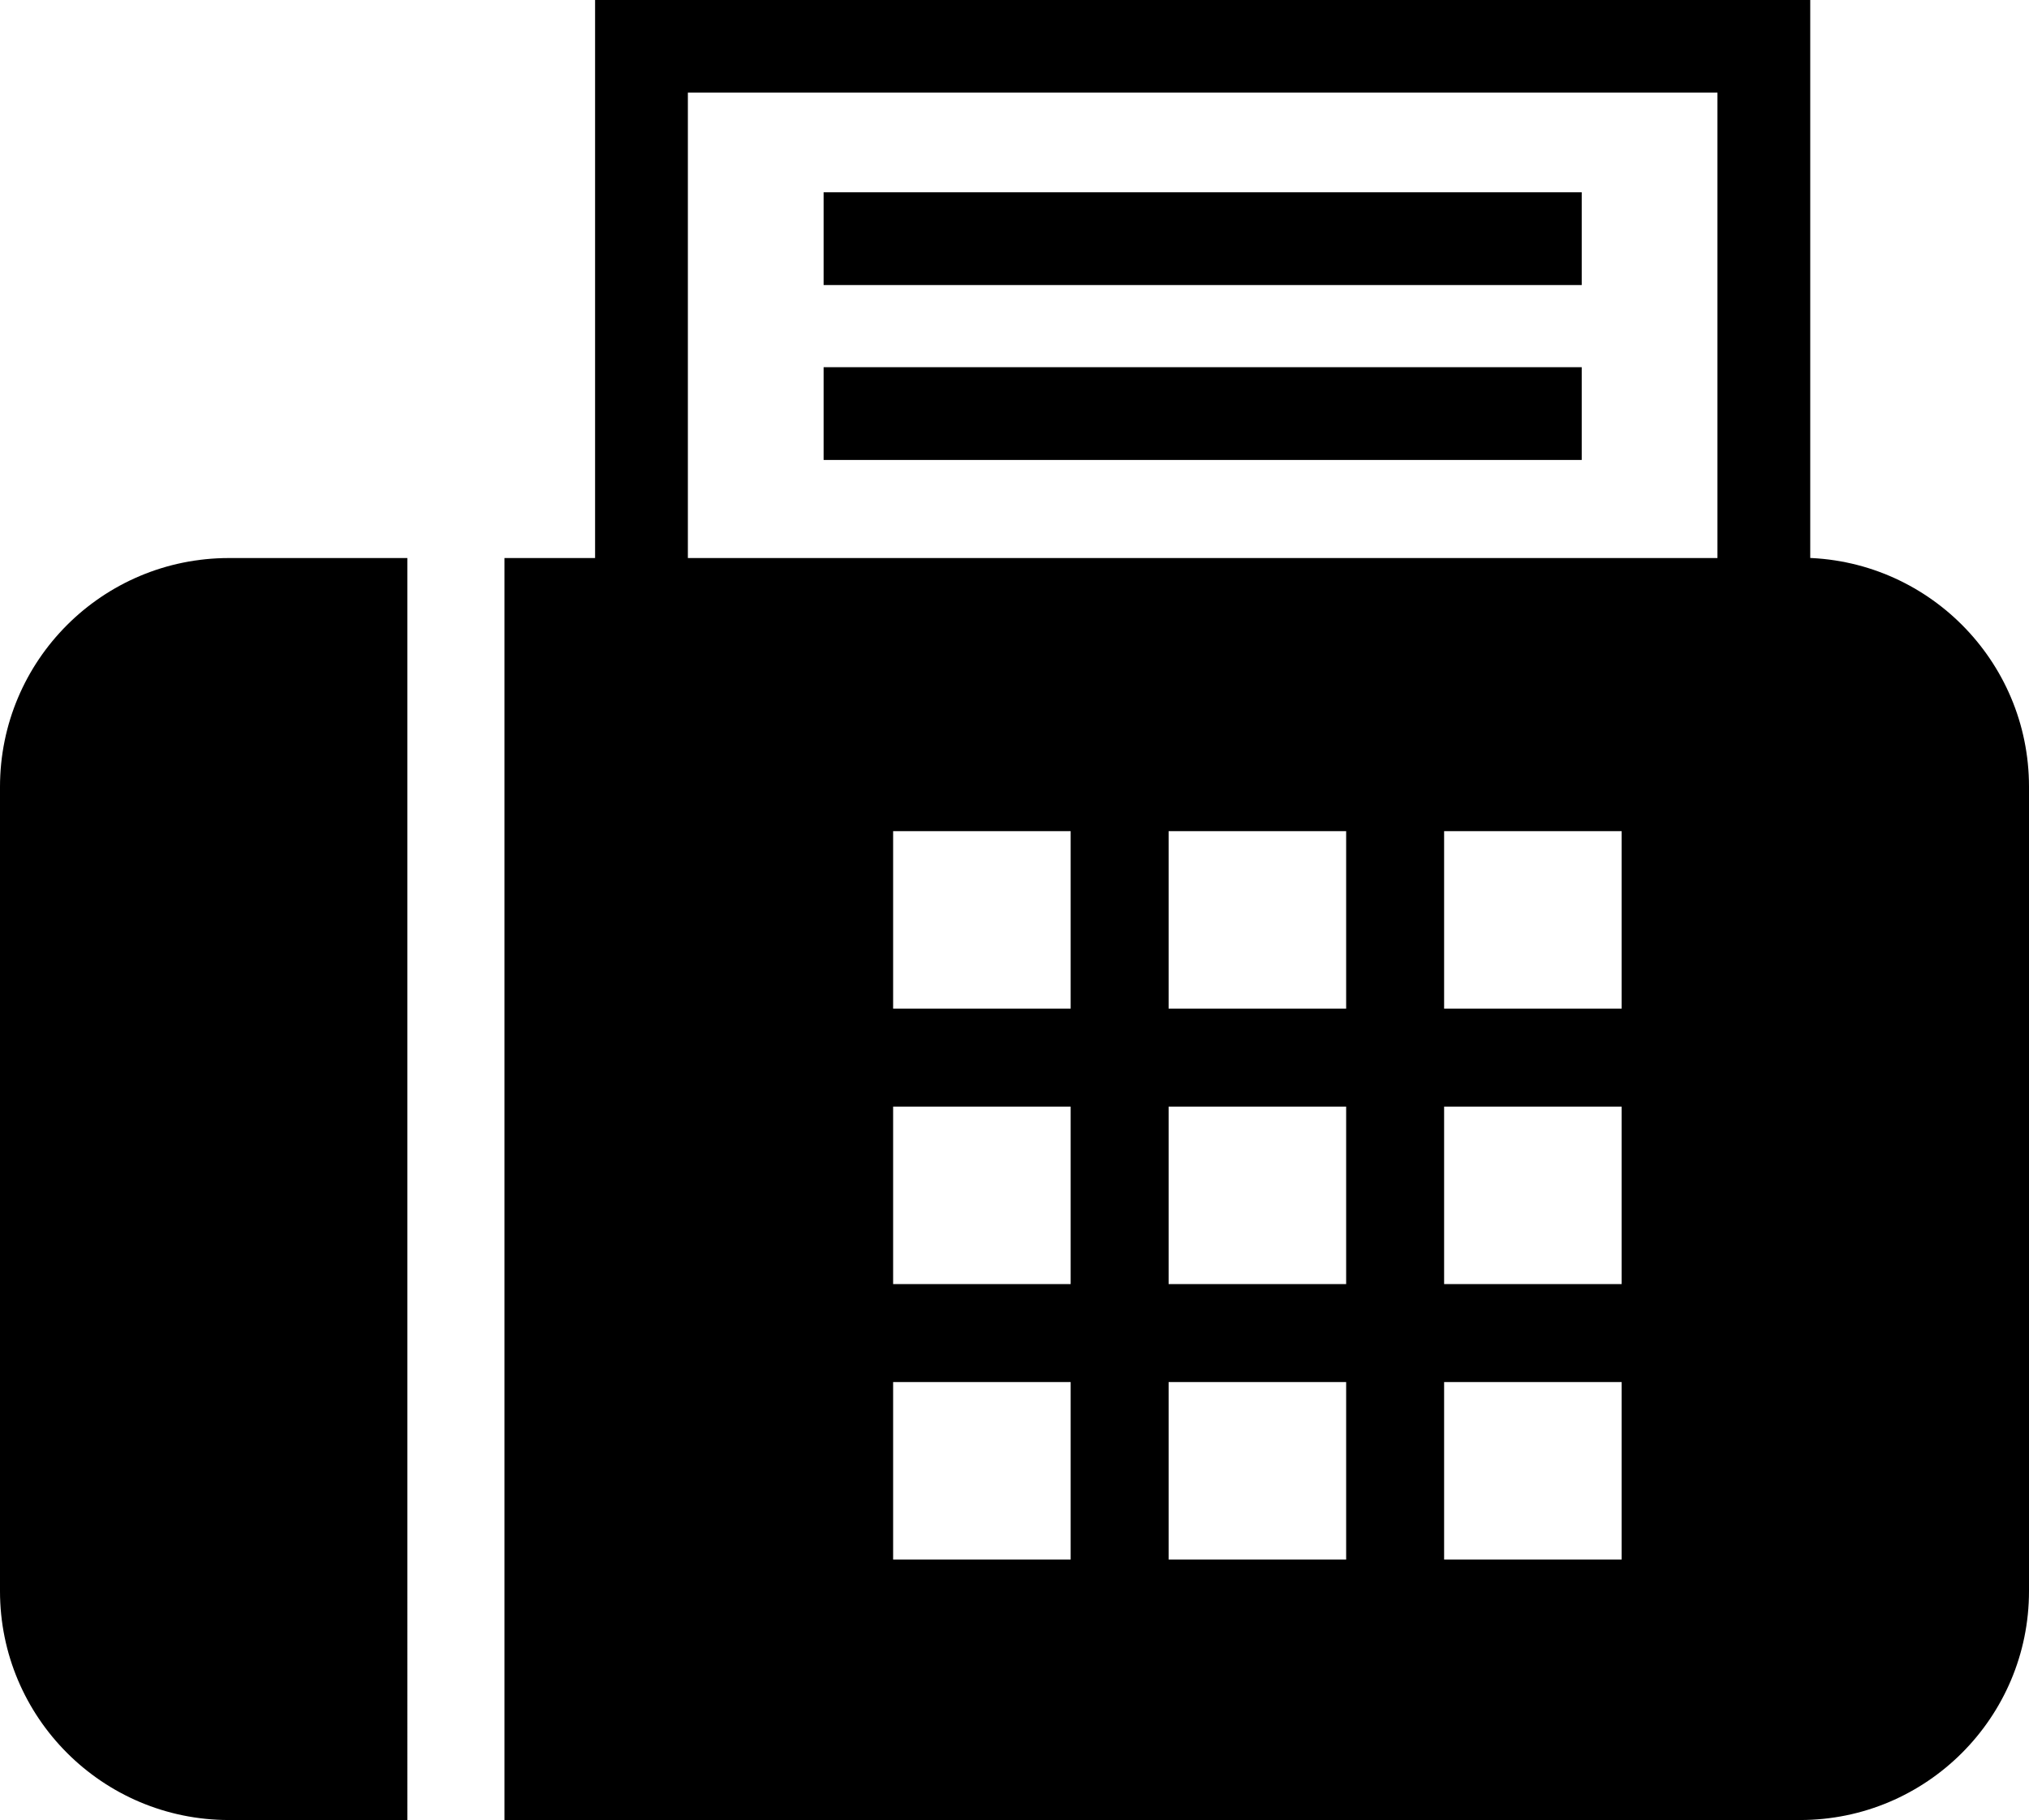
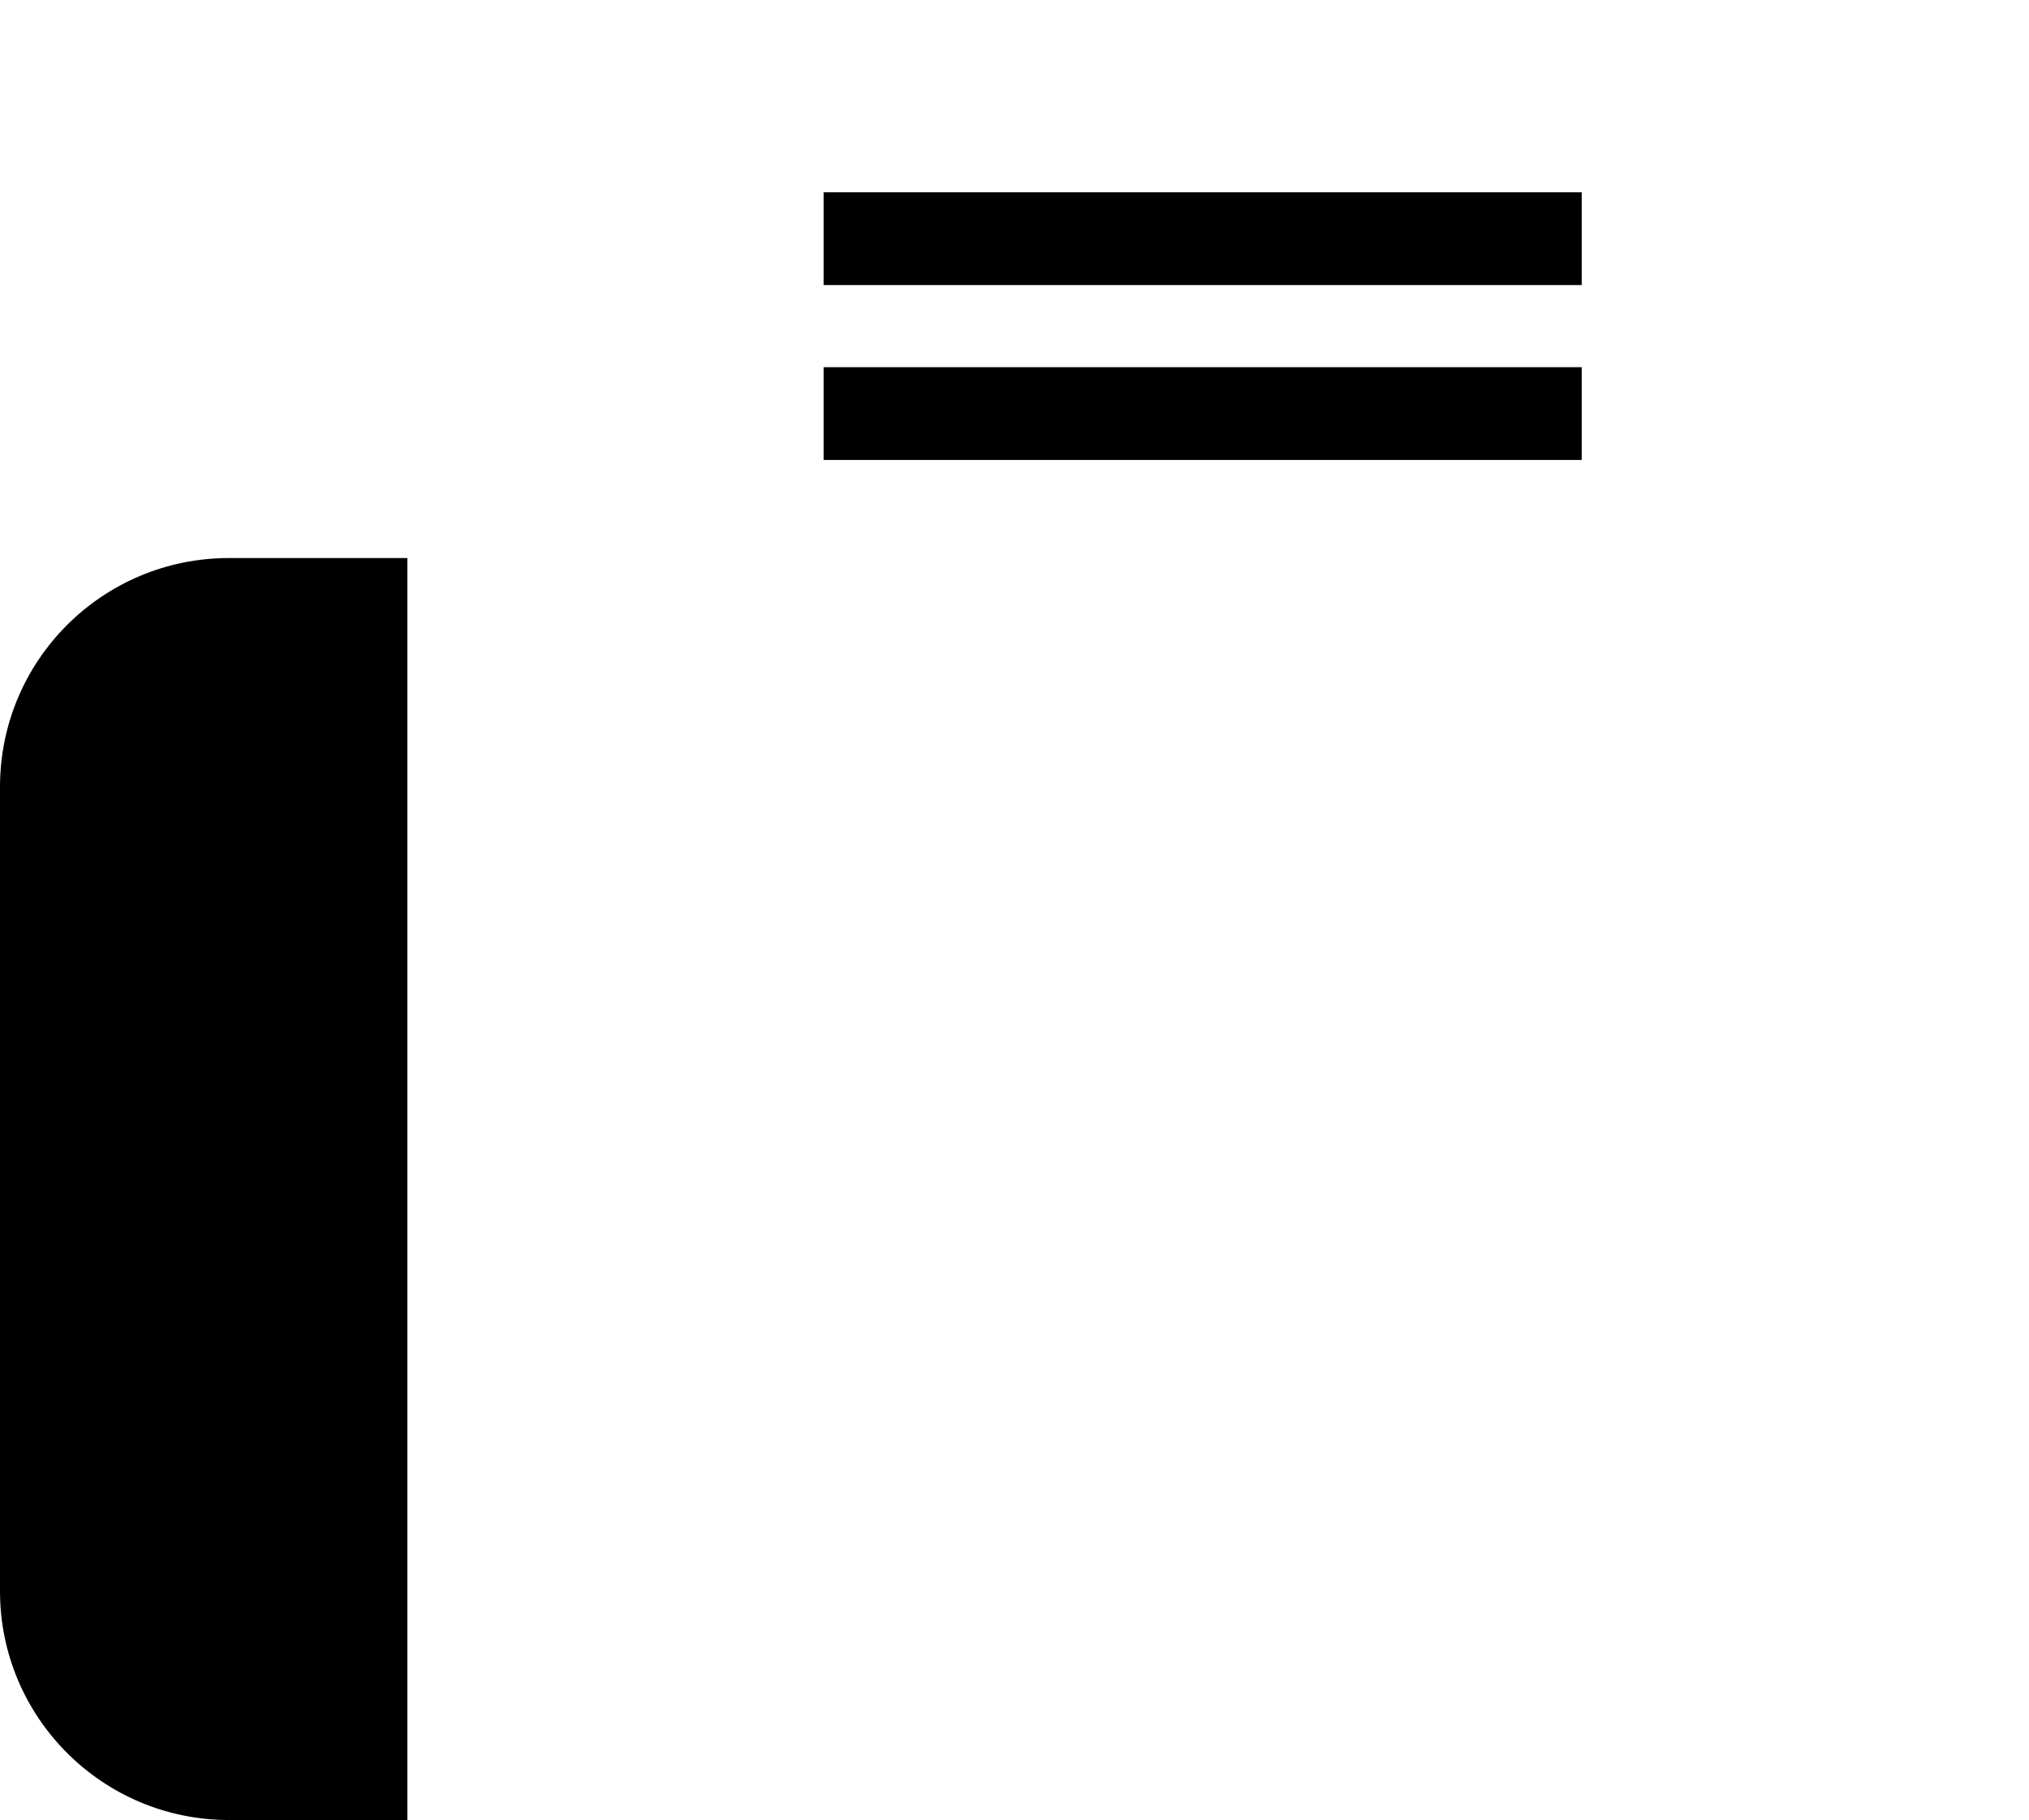
<svg xmlns="http://www.w3.org/2000/svg" viewBox="0 0 70.63 63.37">
  <defs>
    <style>.d{fill:none;stroke:#000;stroke-miterlimit:10;stroke-width:3.23px;}</style>
  </defs>
  <g id="a" />
  <g id="b">
    <g id="c">
      <g>
-         <rect class="d" x="22.33" y="1.61" width="39.07" height="19.48" />
-         <path d="M62.66,19.43H17.56V63.37H62.66c4.4,0,7.97-3.57,7.97-7.97V27.39c0-4.4-3.57-7.97-7.97-7.97Zm-25.39,34.87h-6.18v-6.18h6.18v6.18Zm0-9.59h-6.18v-6.18h6.18v6.18Zm0-9.59h-6.18v-6.18h6.18v6.18Zm9.59,19.18h-6.18v-6.18h6.18v6.18Zm0-9.59h-6.18v-6.18h6.18v6.18Zm0-9.59h-6.18v-6.18h6.18v6.18Zm9.59,19.18h-6.18v-6.18h6.18v6.18Zm0-9.59h-6.18v-6.18h6.18v6.18Zm0-9.59h-6.18v-6.18h6.18v6.18Z" />
        <path d="M0,27.39v28.01c0,4.4,3.57,7.97,7.97,7.97h6.21V19.43H7.97c-4.4,0-7.97,3.56-7.97,7.97Z" />
        <g>
          <line class="d" x1="28.67" y1="14.4" x2="55.06" y2="14.4" />
          <line class="d" x1="28.67" y1="8.31" x2="55.06" y2="8.31" />
        </g>
      </g>
    </g>
  </g>
</svg>